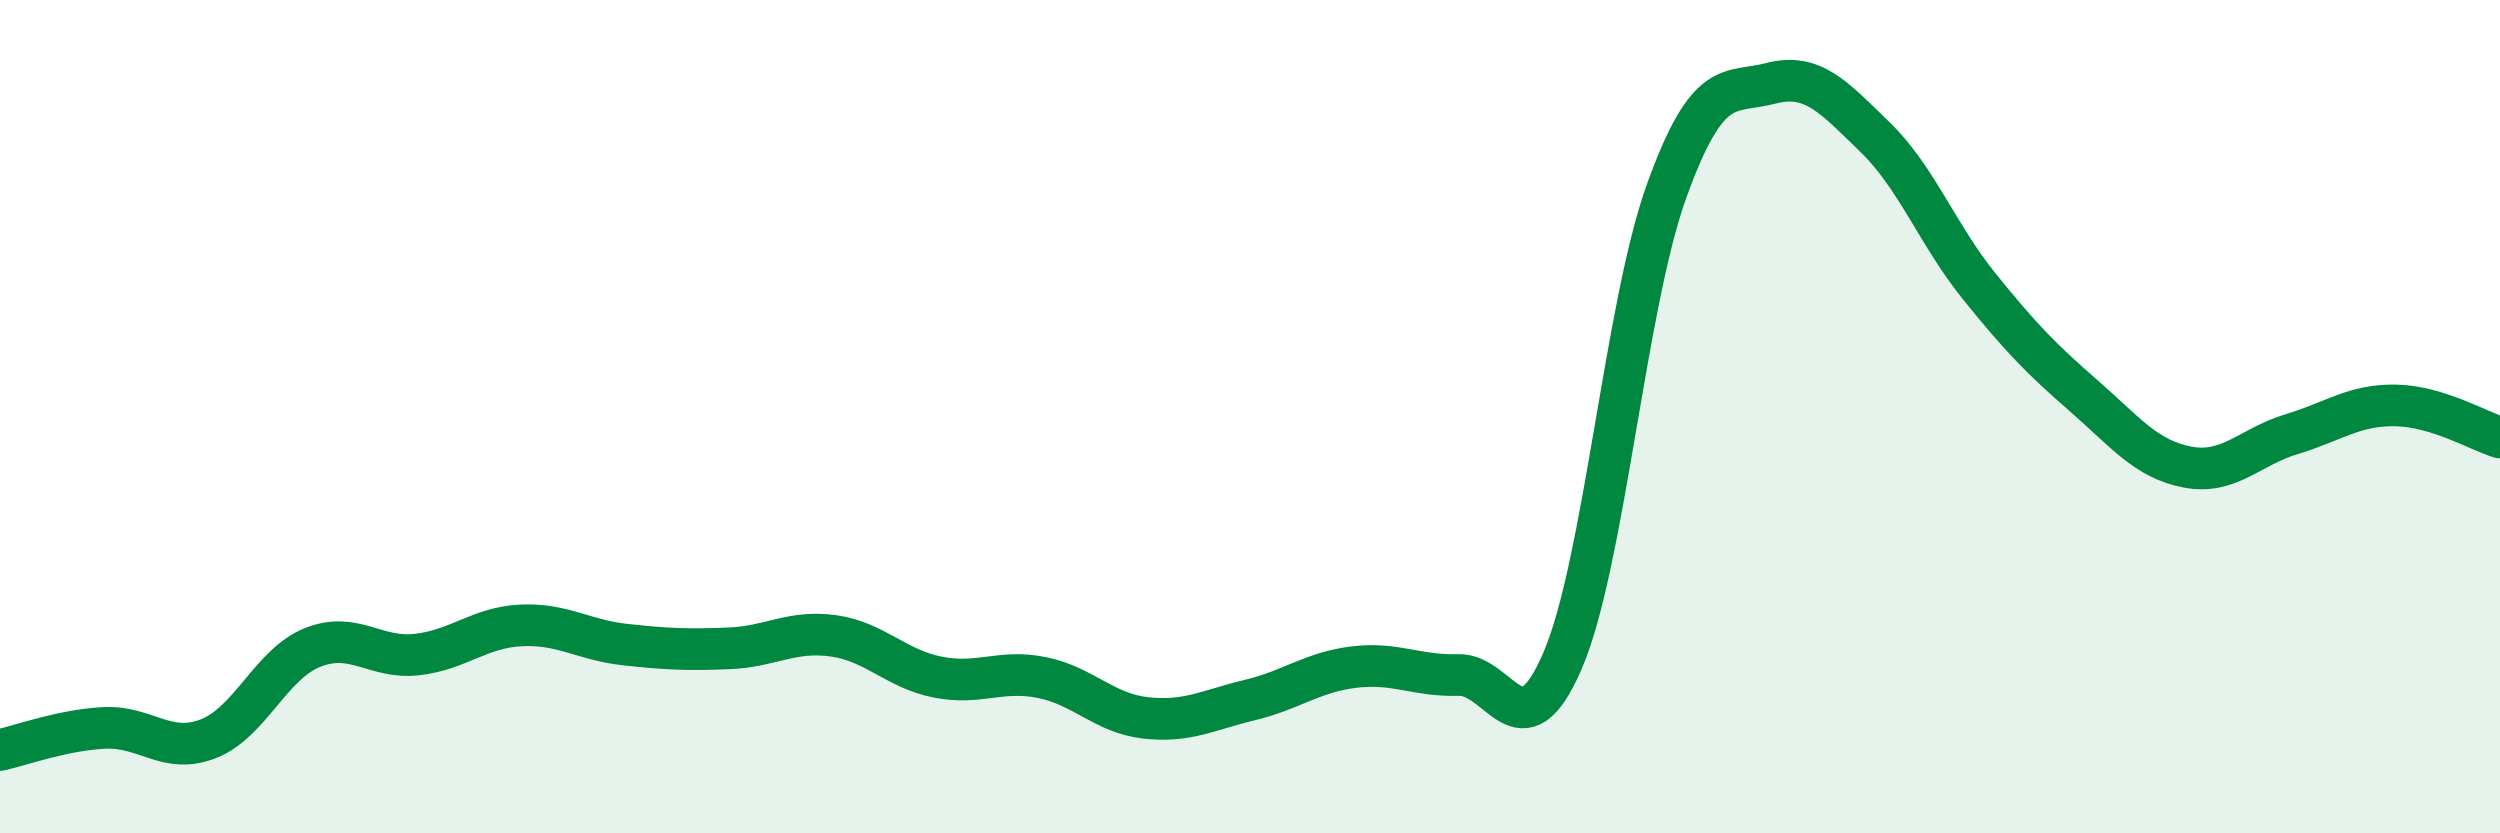
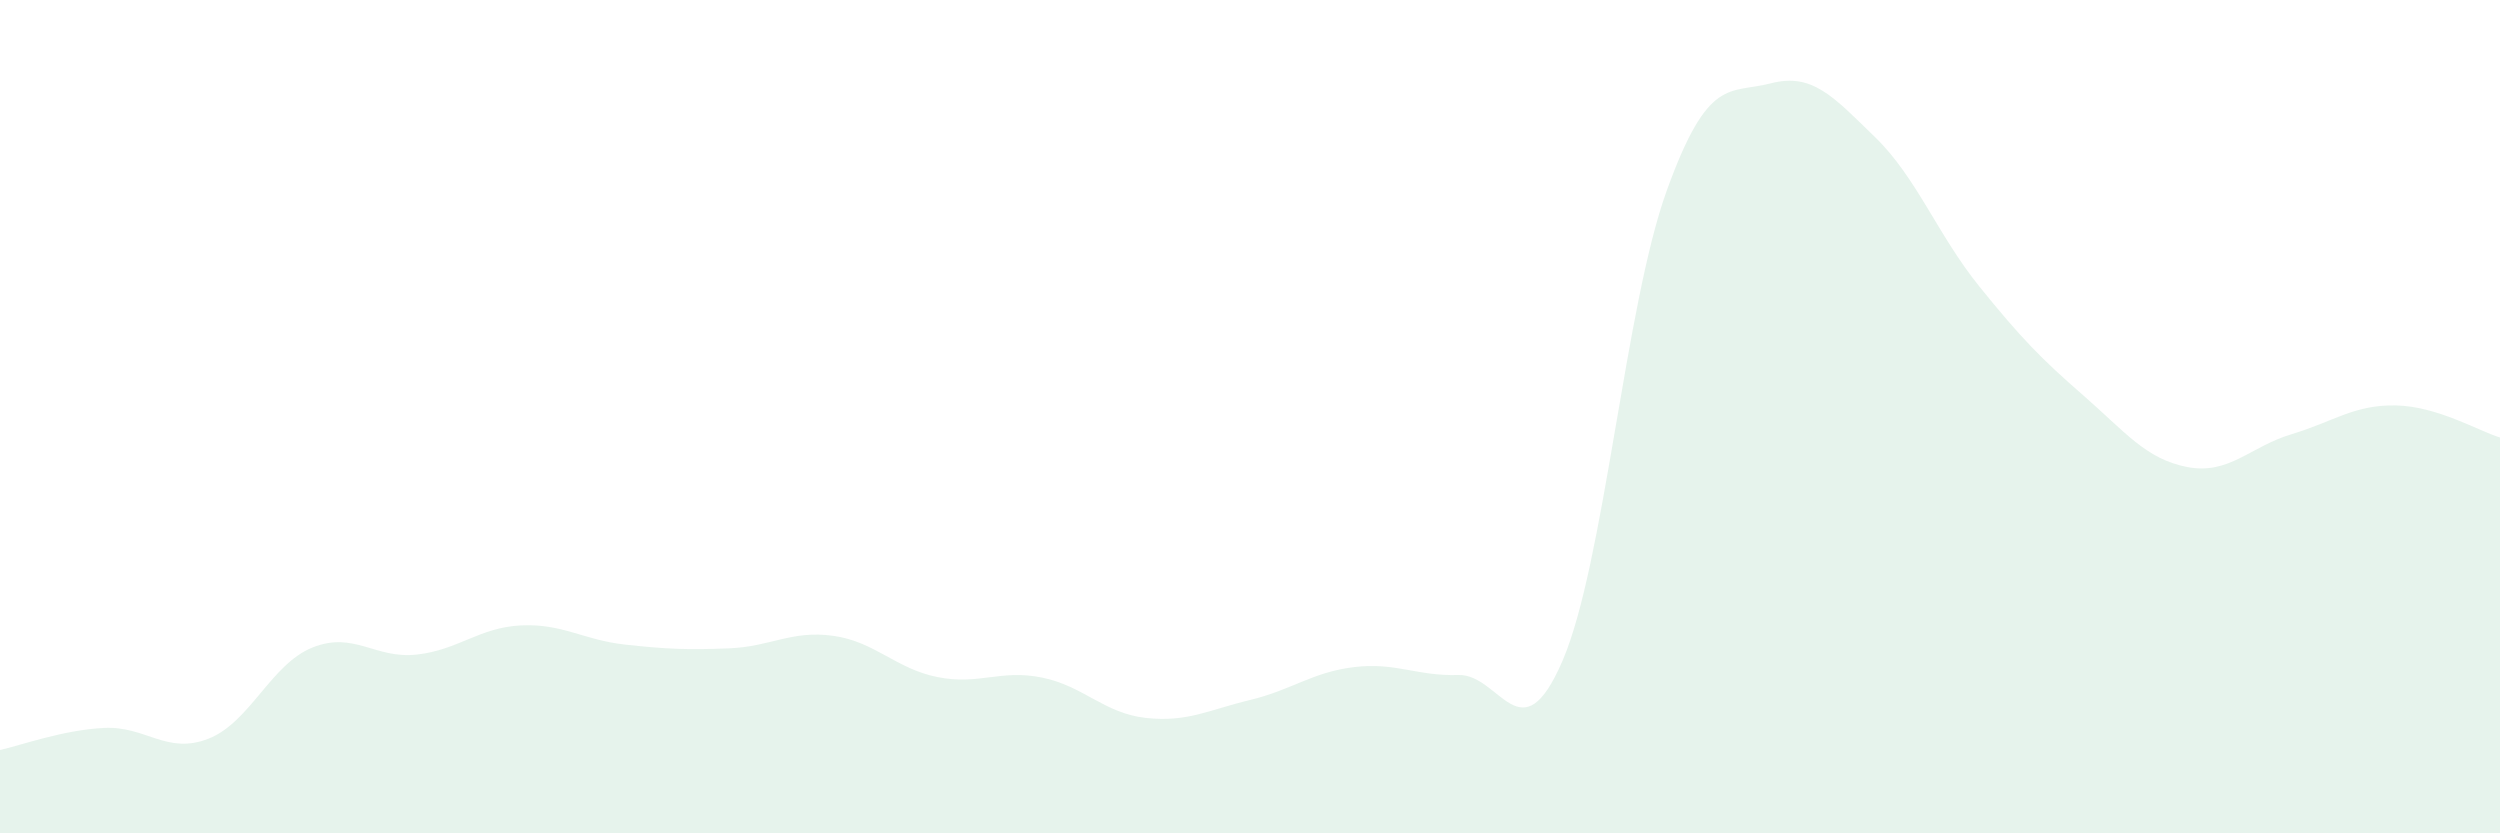
<svg xmlns="http://www.w3.org/2000/svg" width="60" height="20" viewBox="0 0 60 20">
  <path d="M 0,18 C 0.5,17.89 1.5,17.52 2.5,17.47 C 3.5,17.42 4,18.12 5,17.73 C 6,17.34 6.5,15.94 7.5,15.54 C 8.5,15.14 9,15.82 10,15.71 C 11,15.6 11.5,15.06 12.5,15.01 C 13.5,14.96 14,15.36 15,15.47 C 16,15.58 16.5,15.6 17.5,15.56 C 18.5,15.52 19,15.12 20,15.26 C 21,15.4 21.5,16.05 22.5,16.25 C 23.5,16.45 24,16.06 25,16.26 C 26,16.46 26.5,17.12 27.5,17.23 C 28.5,17.34 29,17.04 30,16.8 C 31,16.56 31.5,16.13 32.5,16.01 C 33.5,15.89 34,16.23 35,16.2 C 36,16.17 36.5,18.18 37.5,15.86 C 38.5,13.54 39,7.35 40,4.58 C 41,1.81 41.5,2.26 42.5,2 C 43.5,1.74 44,2.32 45,3.29 C 46,4.26 46.5,5.63 47.5,6.87 C 48.5,8.11 49,8.62 50,9.49 C 51,10.36 51.5,11.02 52.5,11.21 C 53.5,11.4 54,10.72 55,10.42 C 56,10.12 56.5,9.71 57.5,9.73 C 58.5,9.75 59.5,10.35 60,10.5L60 20L0 20Z" fill="#008740" opacity="0.1" stroke-linecap="round" stroke-linejoin="round" />
-   <path d="M 0,18 C 0.5,17.89 1.5,17.52 2.5,17.47 C 3.5,17.42 4,18.12 5,17.73 C 6,17.34 6.5,15.94 7.5,15.54 C 8.5,15.14 9,15.82 10,15.71 C 11,15.6 11.5,15.06 12.5,15.01 C 13.5,14.96 14,15.36 15,15.47 C 16,15.58 16.5,15.6 17.5,15.56 C 18.5,15.52 19,15.12 20,15.26 C 21,15.4 21.5,16.05 22.5,16.25 C 23.5,16.45 24,16.06 25,16.26 C 26,16.46 26.5,17.12 27.5,17.23 C 28.5,17.34 29,17.04 30,16.8 C 31,16.56 31.5,16.13 32.5,16.01 C 33.5,15.89 34,16.23 35,16.2 C 36,16.17 36.5,18.18 37.5,15.86 C 38.5,13.54 39,7.35 40,4.58 C 41,1.81 41.5,2.26 42.5,2 C 43.5,1.74 44,2.32 45,3.29 C 46,4.26 46.5,5.63 47.5,6.87 C 48.5,8.11 49,8.62 50,9.49 C 51,10.36 51.5,11.02 52.5,11.21 C 53.5,11.4 54,10.72 55,10.42 C 56,10.12 56.5,9.71 57.5,9.73 C 58.5,9.75 59.5,10.35 60,10.5" stroke="#008740" stroke-width="1" fill="none" stroke-linecap="round" stroke-linejoin="round" />
</svg>